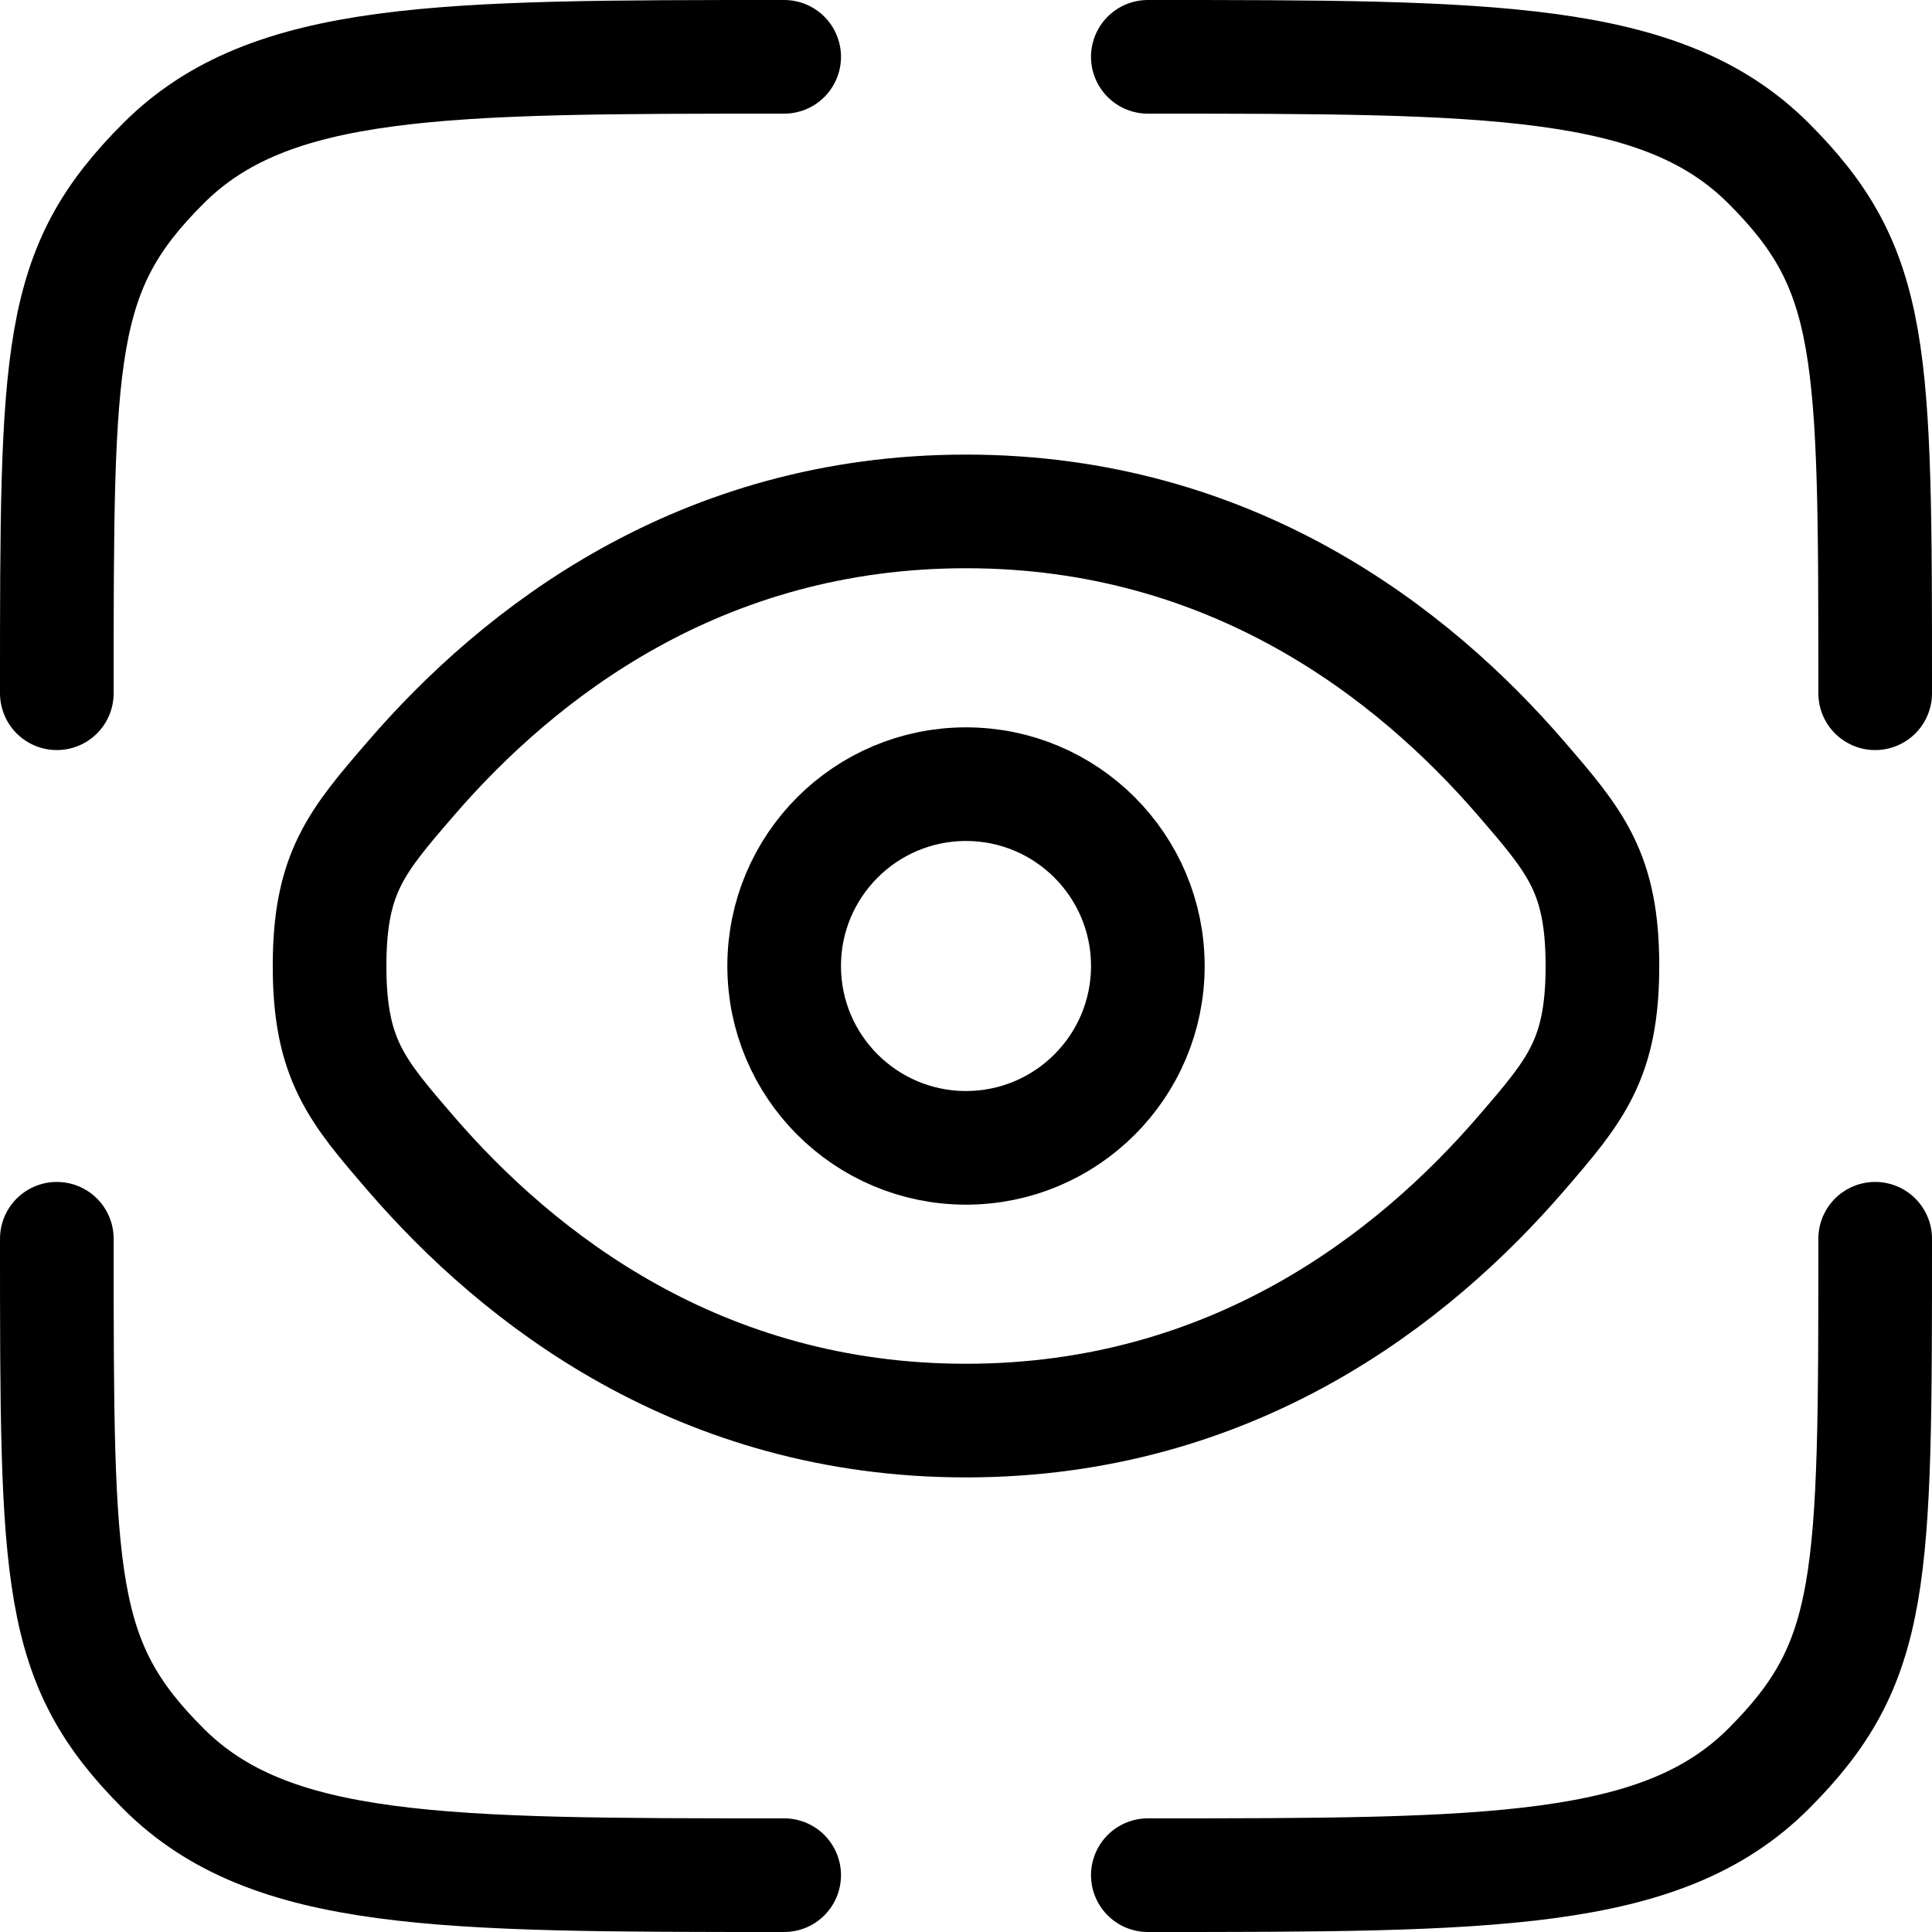
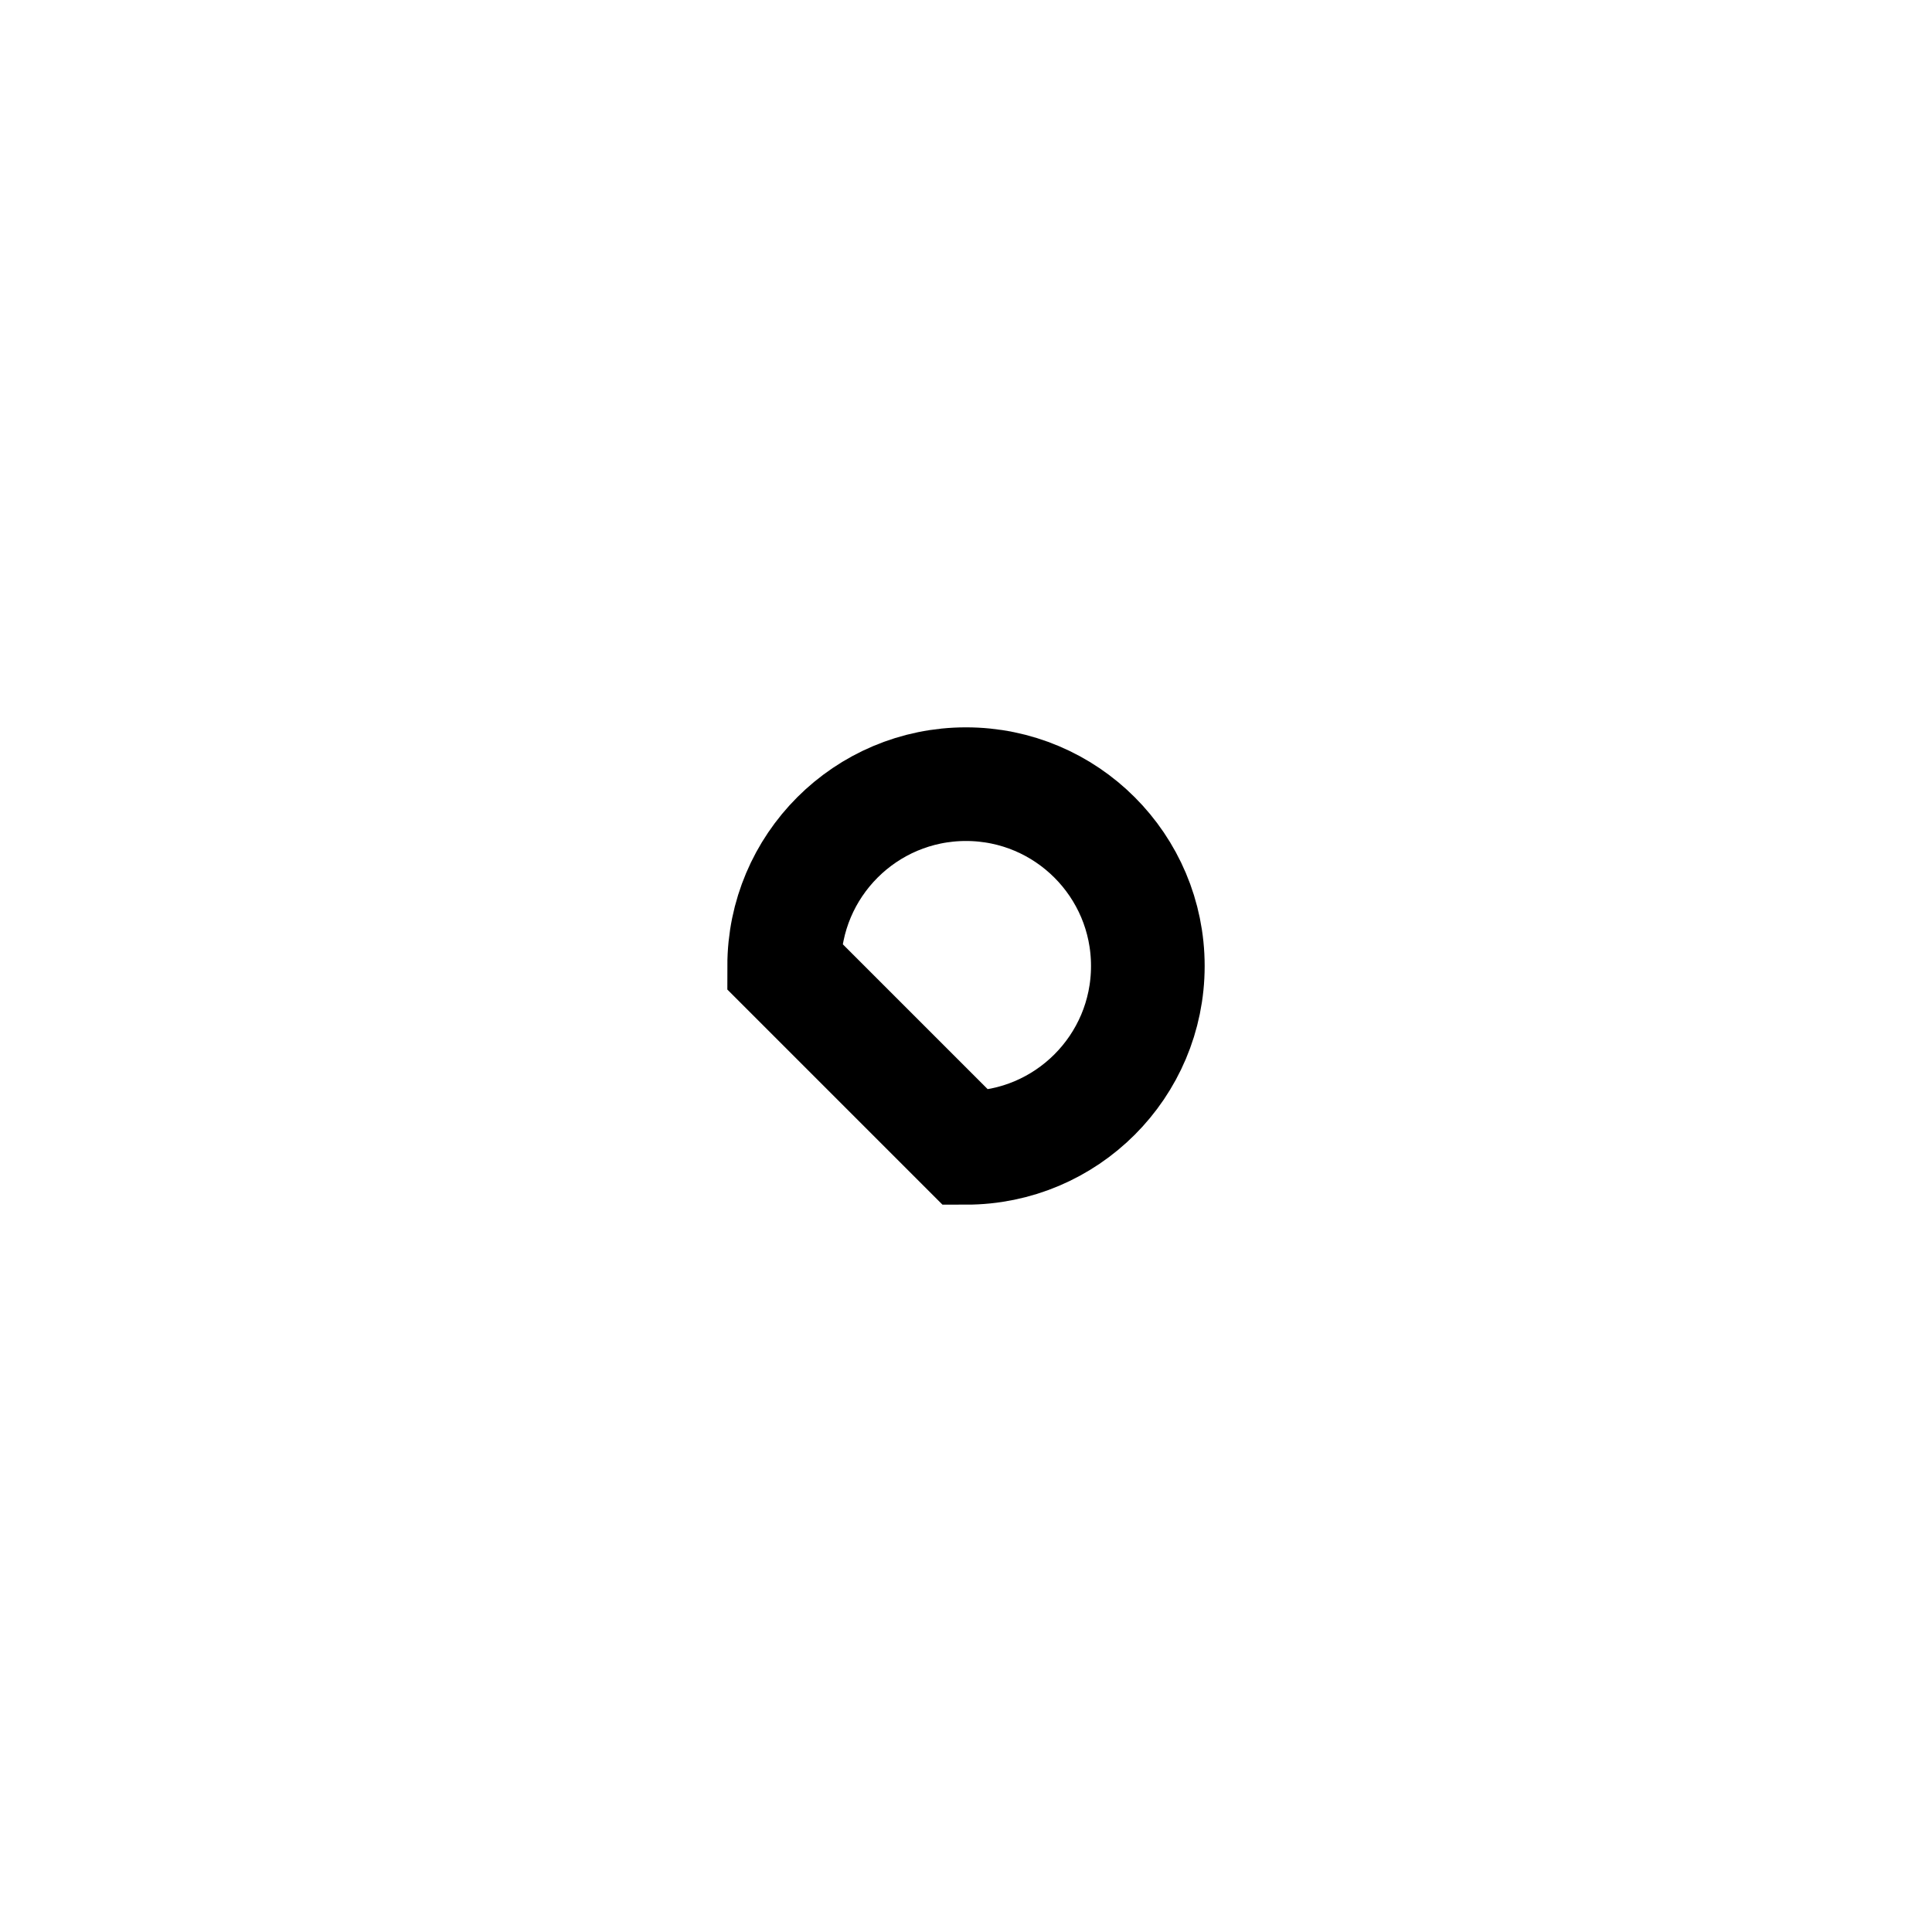
<svg xmlns="http://www.w3.org/2000/svg" width="34" height="34" viewBox="0 0 34 34" fill="none">
-   <path d="M13.8 33C7.766 33 4.749 33 2.875 31.125C1 29.251 1 27.834 1 21.8M33 21.8C33 27.834 33 29.251 31.125 31.125C29.251 33 26.234 33 20.2 33M20.2 1C26.234 1 29.251 1 31.125 2.875C33 4.749 33 6.166 33 12.2M13.8 1C7.766 1 4.749 1 2.875 2.875C1 4.749 1 6.166 1 12.2" stroke="black" stroke-width="2" stroke-linecap="round" />
-   <path d="M7.227 20.296C6.275 19.192 5.8 18.64 5.8 17C5.8 15.36 6.275 14.808 7.227 13.704C9.128 11.499 12.315 9 17 9C21.683 9 24.872 11.499 26.773 13.704C27.725 14.808 28.2 15.36 28.2 17C28.2 18.64 27.725 19.192 26.773 20.296C24.872 22.501 21.685 25 17 25C12.317 25 9.128 22.501 7.227 20.296Z" stroke="black" stroke-width="2" />
-   <path d="M17 20.2C18.767 20.2 20.2 18.767 20.2 17C20.2 15.233 18.767 13.8 17 13.8C15.233 13.8 13.8 15.233 13.8 17C13.8 18.767 15.233 20.2 17 20.2Z" stroke="black" stroke-width="2" />
+   <path d="M17 20.2C18.767 20.2 20.2 18.767 20.2 17C20.2 15.233 18.767 13.8 17 13.8C15.233 13.8 13.8 15.233 13.8 17Z" stroke="black" stroke-width="2" />
</svg>